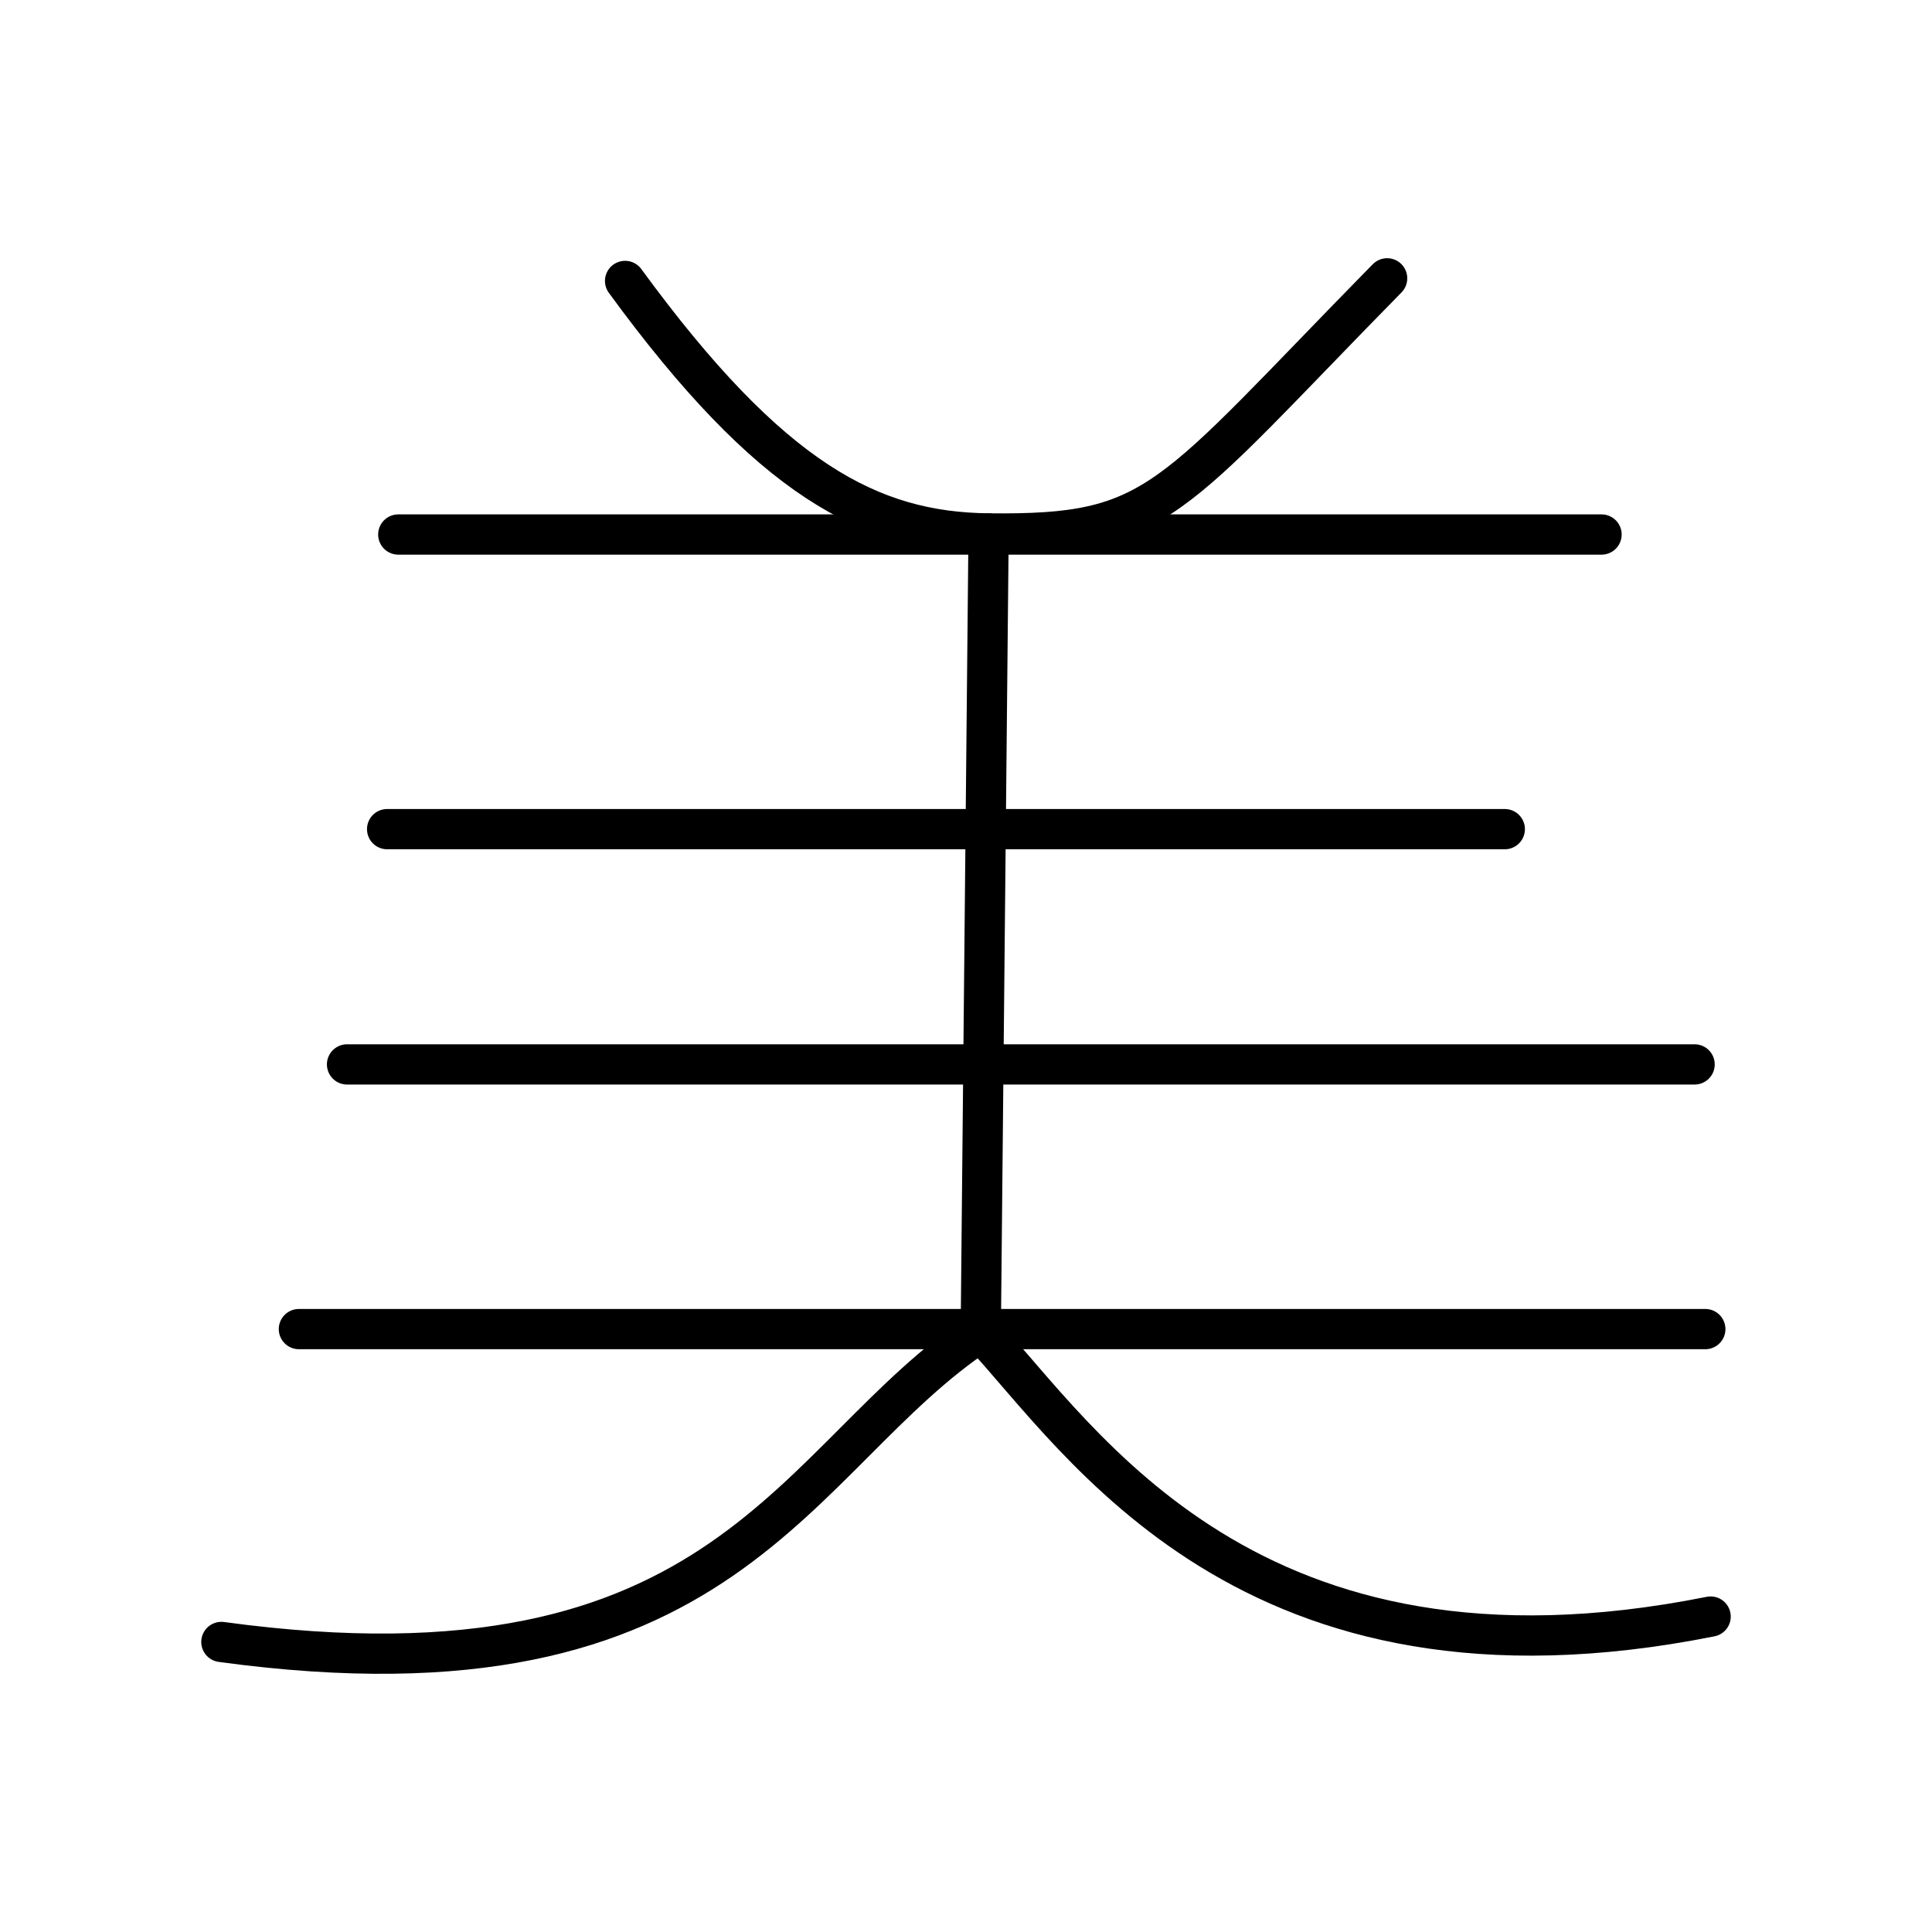
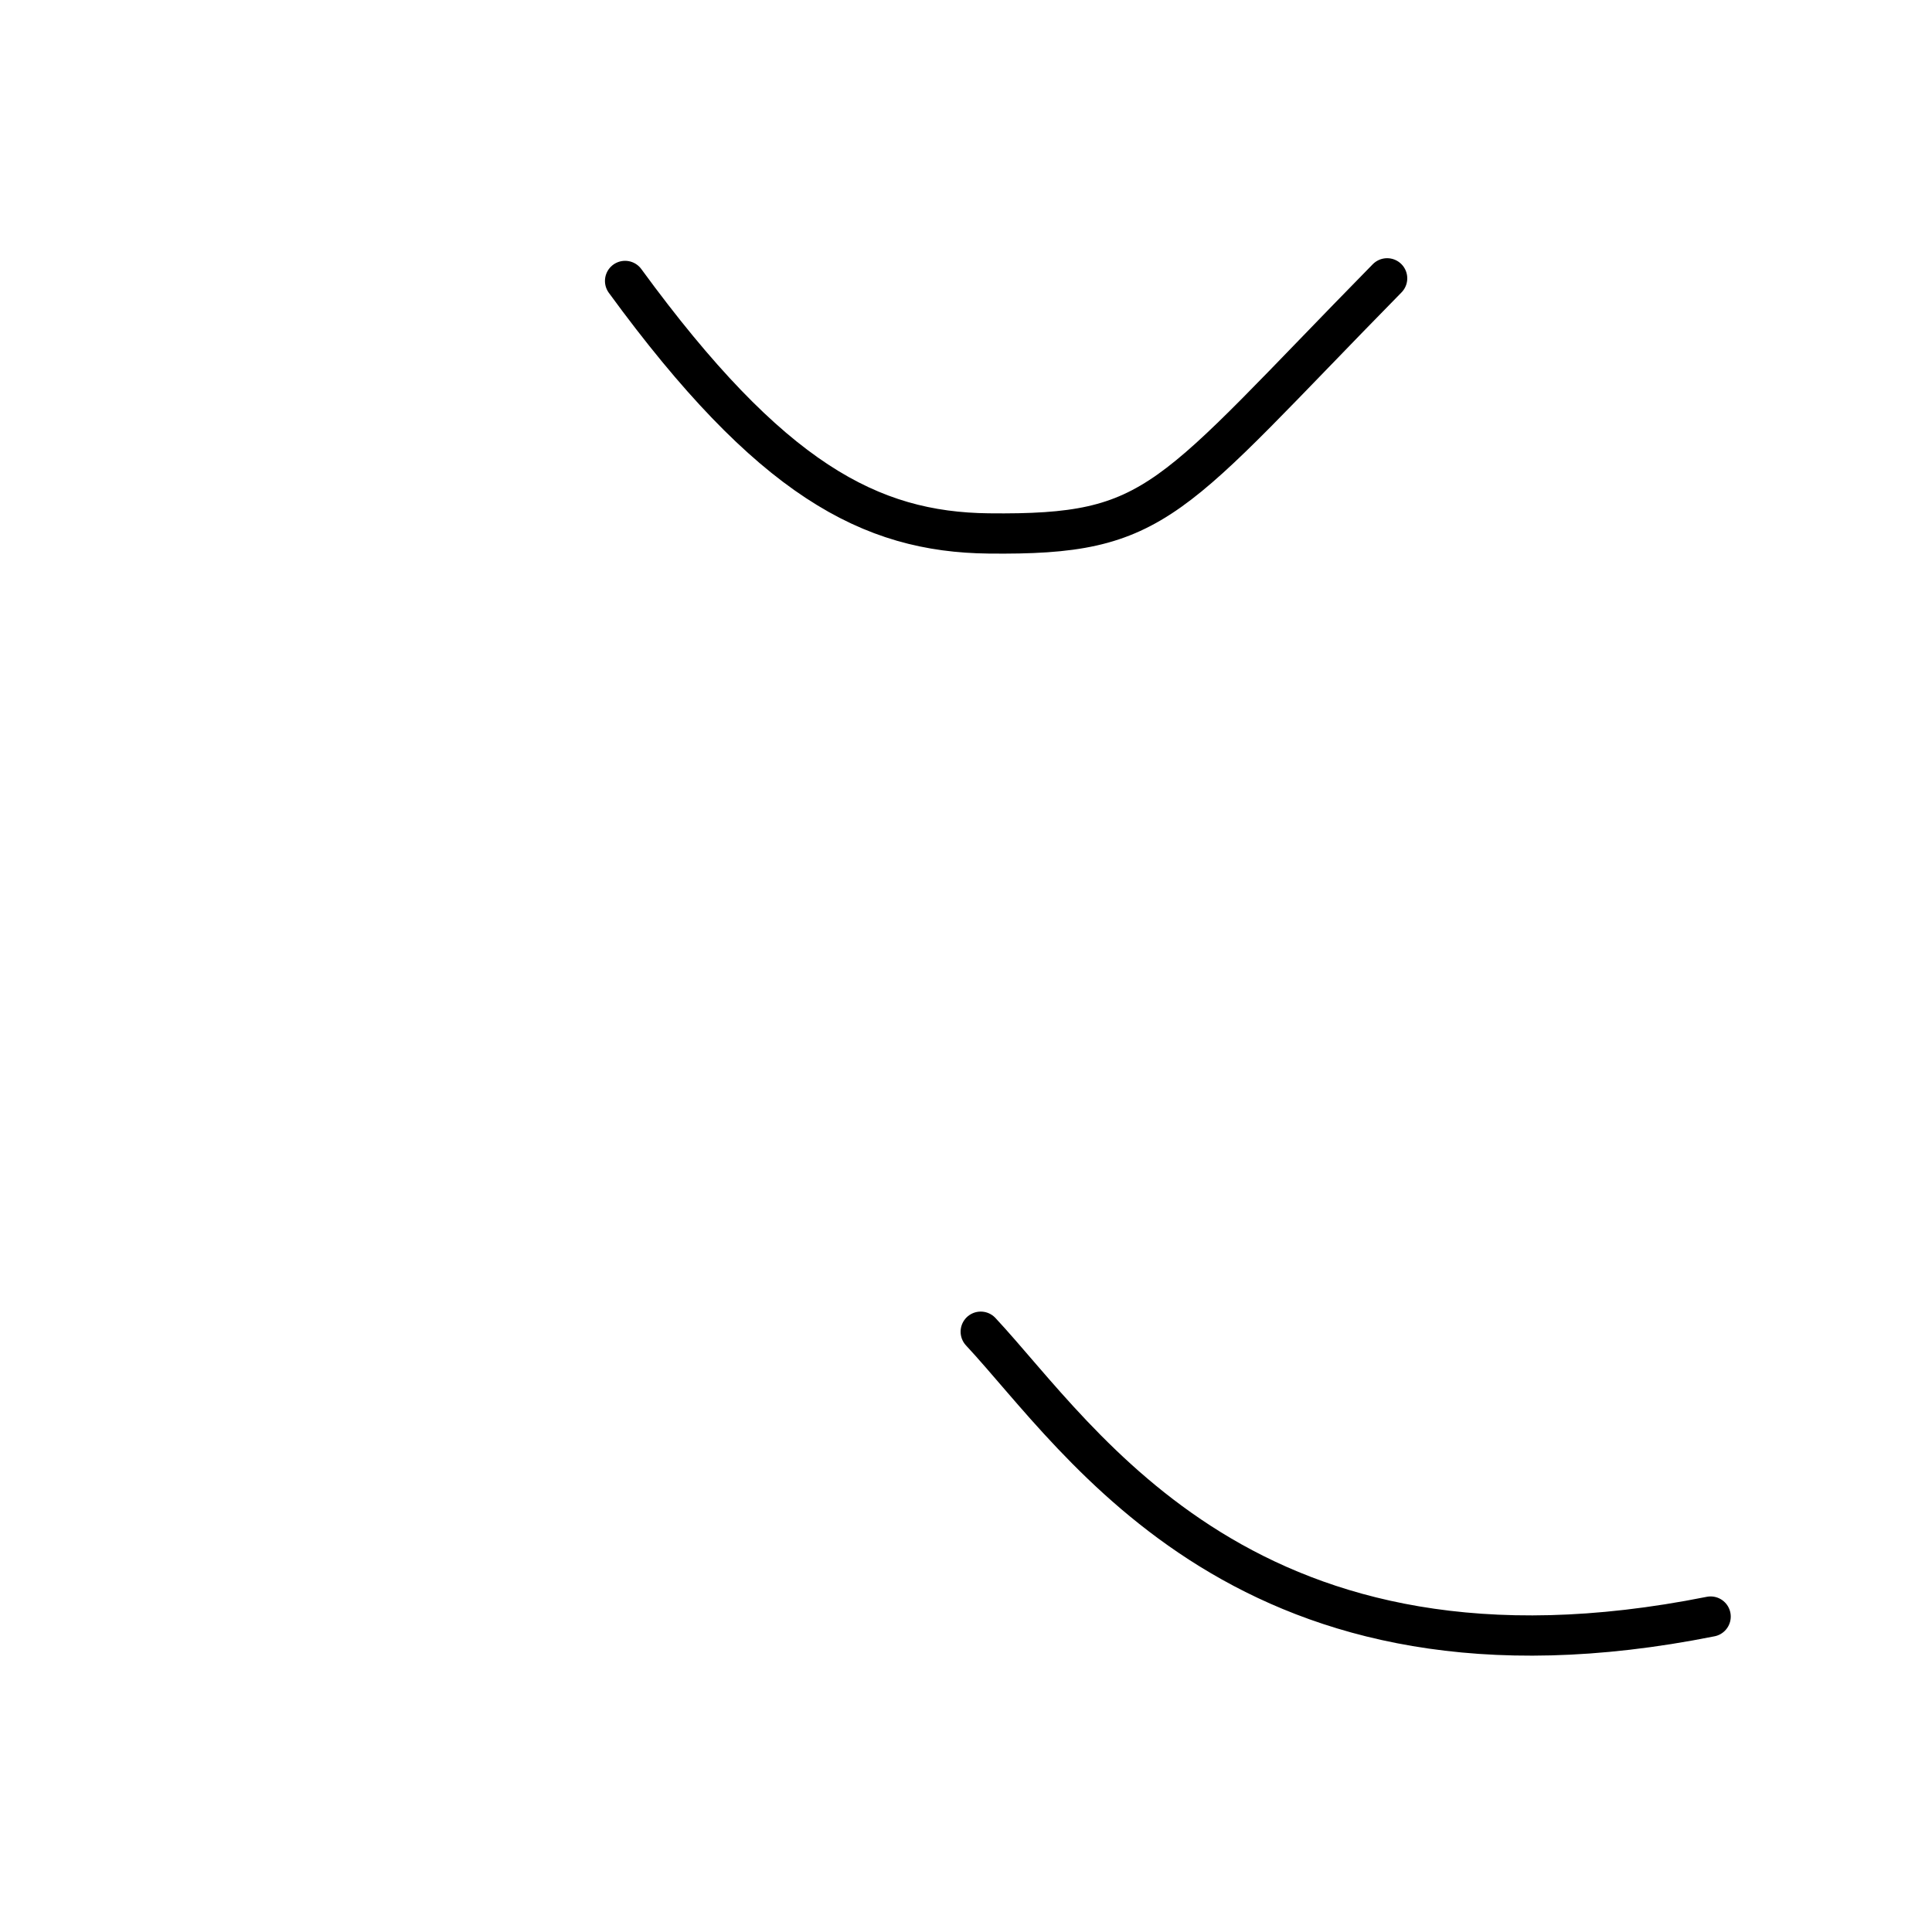
<svg xmlns="http://www.w3.org/2000/svg" width="800" height="800" viewBox="0 0 48 48">
-   <path fill="none" stroke="currentColor" stroke-linecap="round" stroke-linejoin="round" d="M9.895 13.28H39.79M9.618 20.6h27.768M8.622 26.445h33.48M7.426 33.021h34.942M24.561 13.254l-.194 19.832c-4.661 3.073-6.224 9.432-18.867 7.708" />
  <path fill="none" stroke="currentColor" stroke-linecap="round" stroke-linejoin="round" d="M24.366 33.086c2.506 2.686 6.654 9.371 18.134 7.077M34.463 6.915c-5.471 5.57-5.65 6.386-9.902 6.338M15.53 6.98c3.61 4.942 6.097 6.24 9.03 6.273" />
</svg>